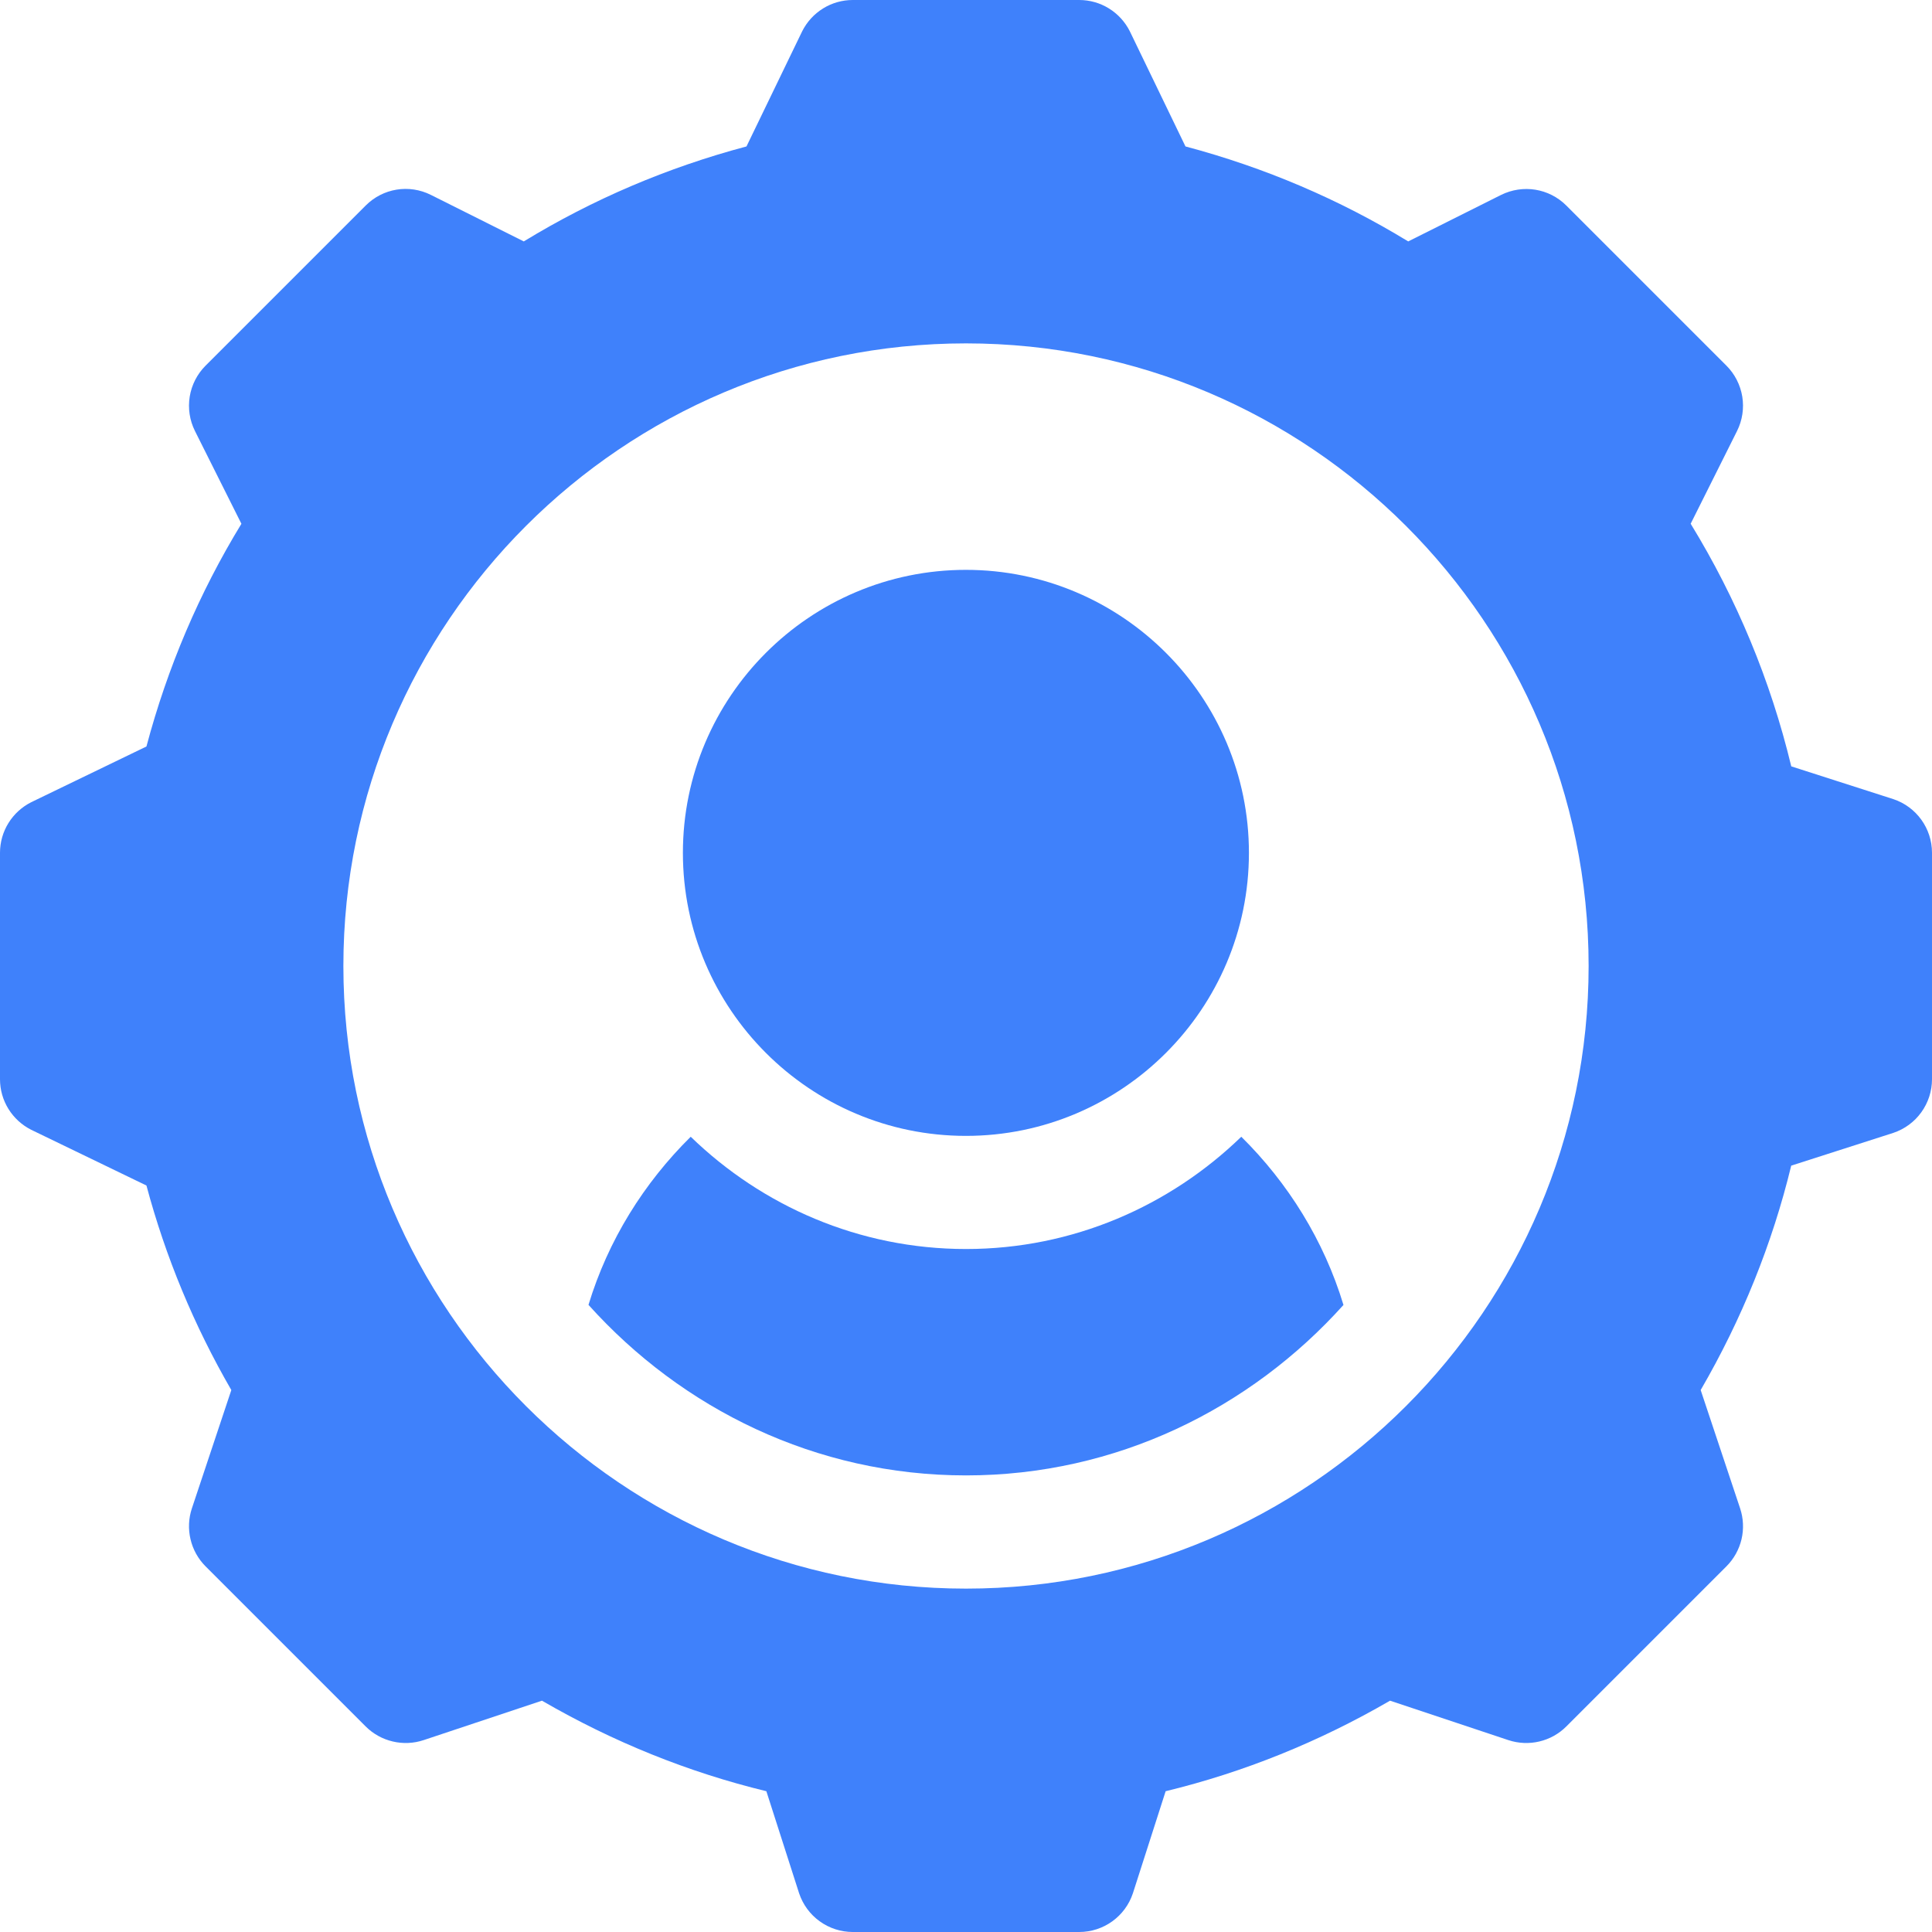
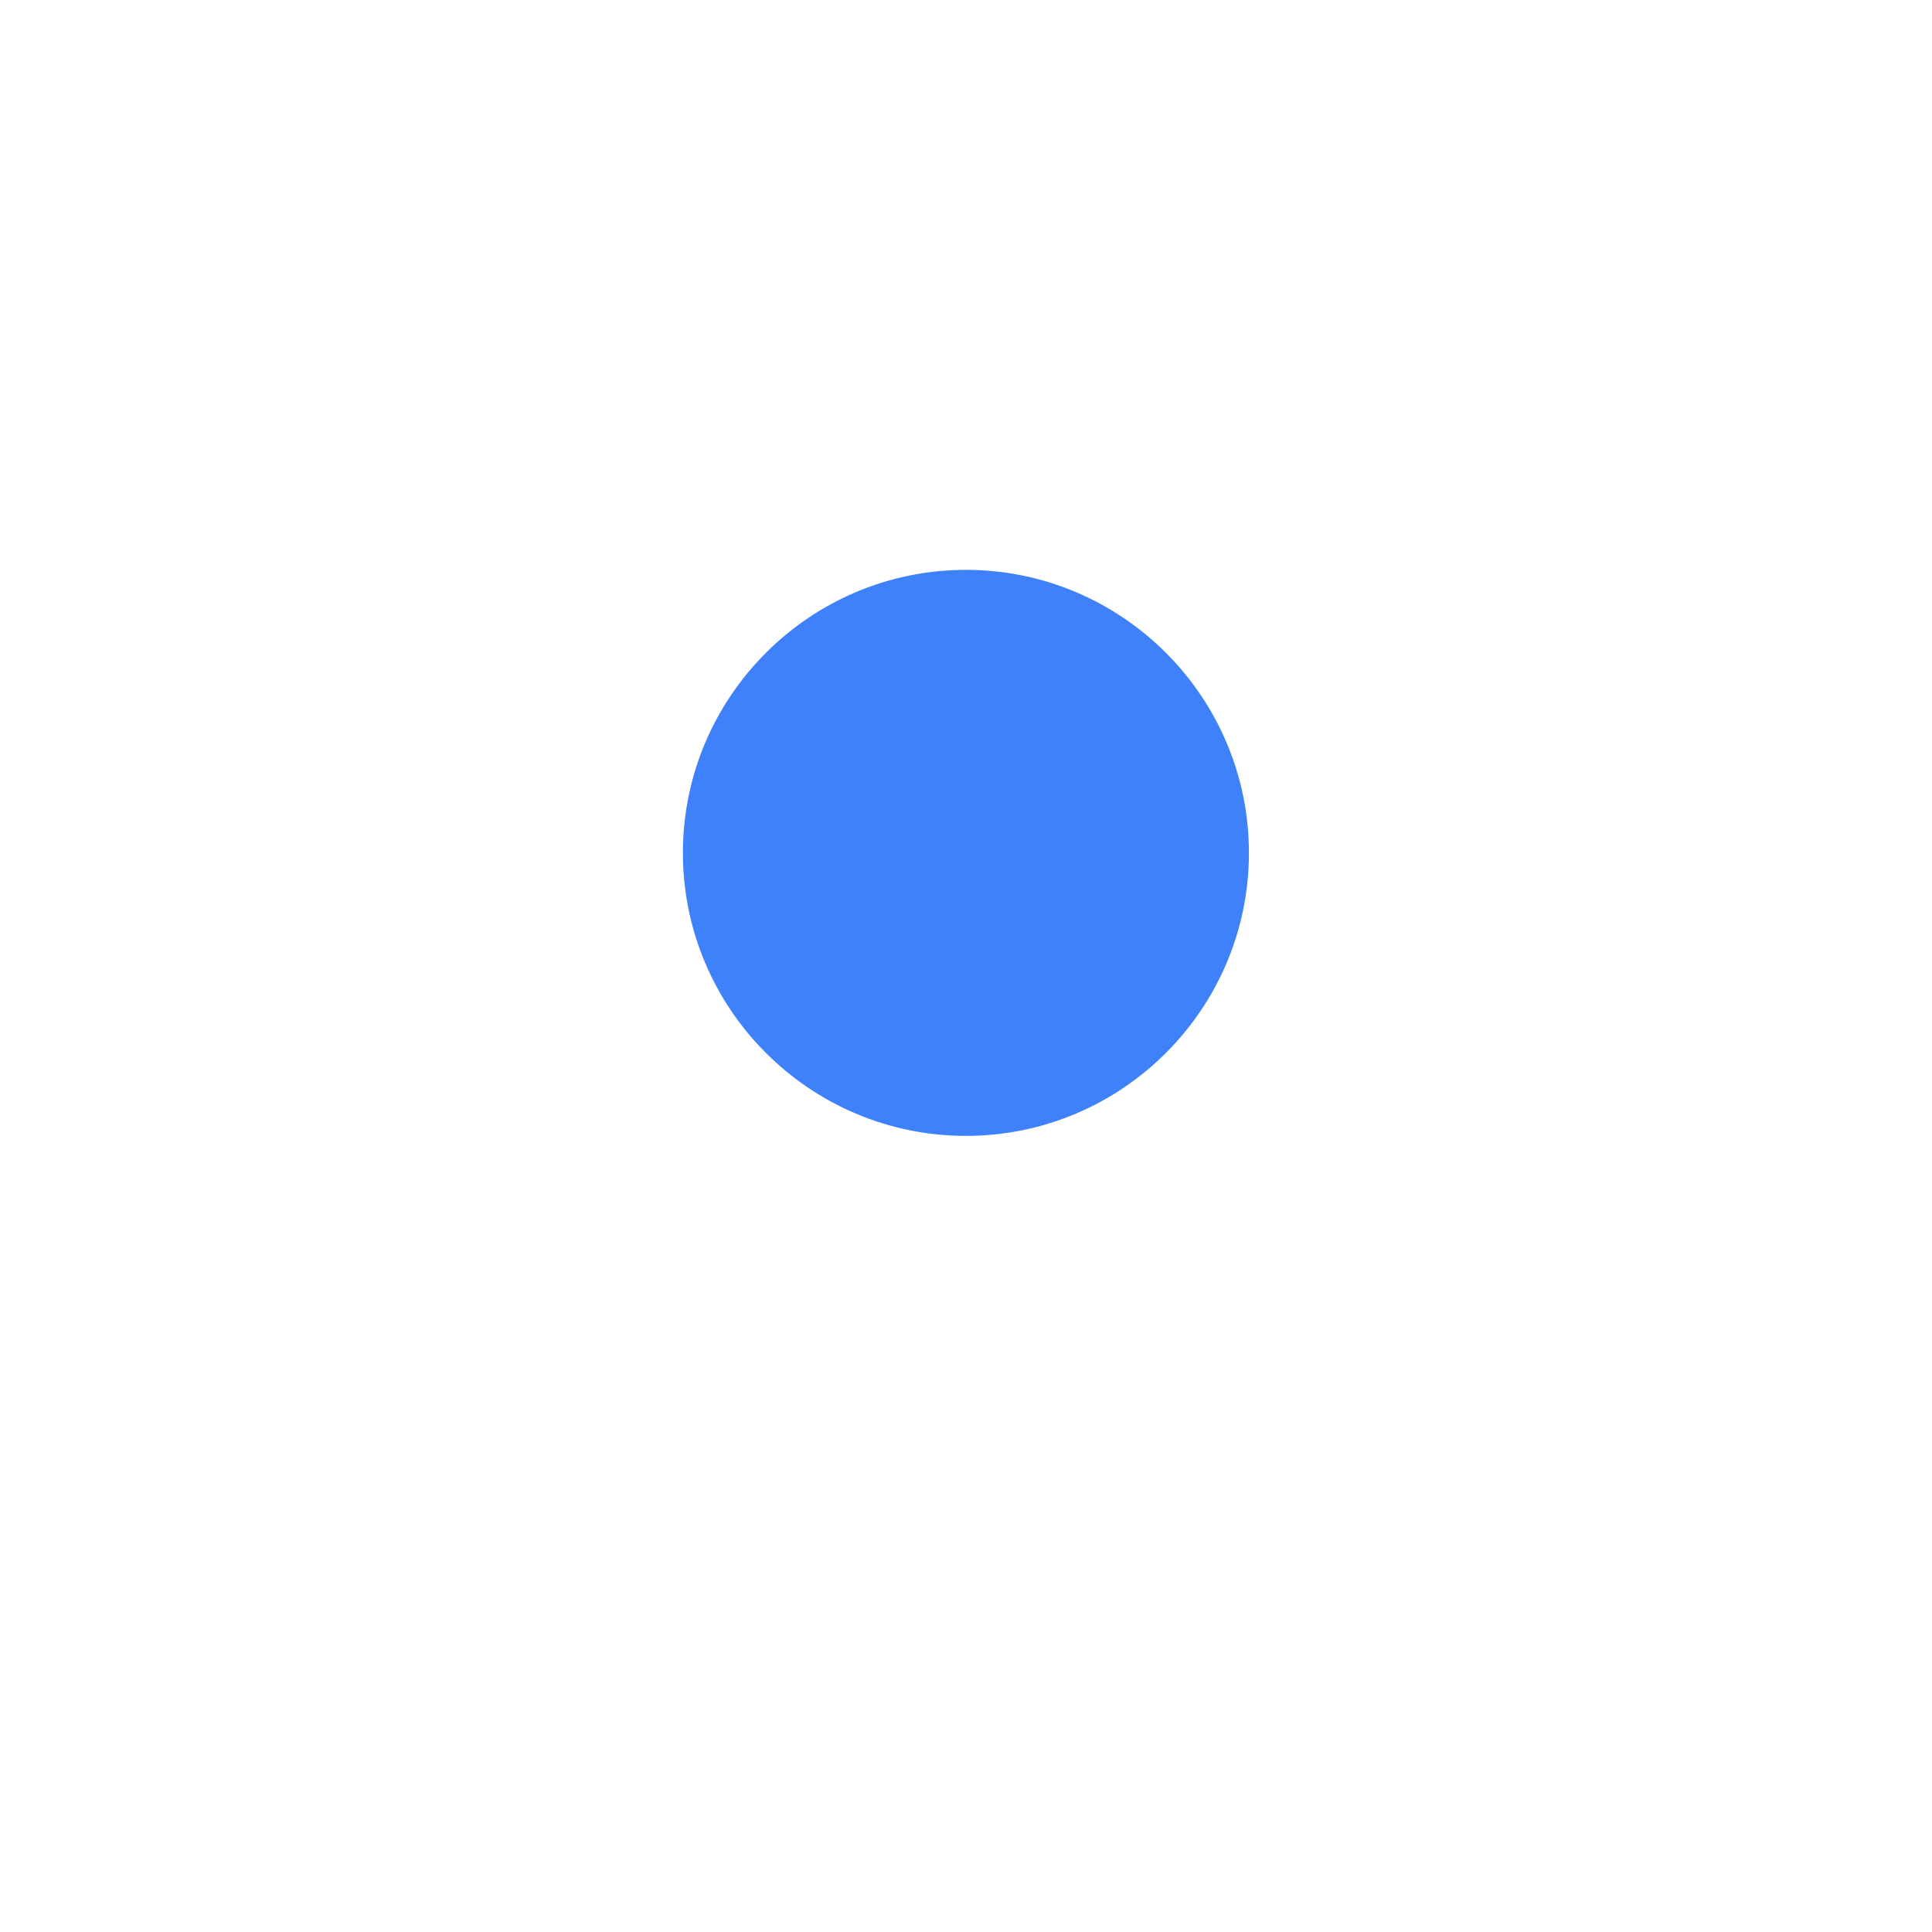
<svg xmlns="http://www.w3.org/2000/svg" width="45" height="45" viewBox="0 0 45 45" fill="none">
  <g clip-path="url(#clip0_1541_24310)">
    <path d="M22.498 13.273C18.863 13.273 15.906 16.231 15.906 19.865C15.906 23.5 18.863 26.457 22.498 26.457C26.133 26.457 29.09 23.5 29.09 19.865C29.09 16.231 26.133 13.273 22.498 13.273Z" fill="#3F81FB" />
-     <path d="M44.099 18.613L41.722 17.85C41.242 15.855 40.451 13.948 39.379 12.199L40.459 10.039C40.583 9.791 40.625 9.511 40.581 9.238C40.536 8.965 40.407 8.712 40.212 8.517L36.483 4.788C36.08 4.385 35.47 4.289 34.961 4.541L32.8 5.623C31.195 4.643 29.456 3.901 27.612 3.411L26.316 0.729C26.206 0.51 26.038 0.326 25.83 0.197C25.622 0.068 25.382 2.80195e-05 25.137 0L19.863 0C19.618 2.80195e-05 19.378 0.068 19.17 0.197C18.962 0.326 18.794 0.51 18.684 0.729L17.387 3.411C15.544 3.901 13.805 4.643 12.2 5.623L10.039 4.541C9.529 4.285 8.92 4.384 8.517 4.788L4.788 8.517C4.593 8.712 4.463 8.965 4.419 9.238C4.375 9.511 4.417 9.791 4.541 10.039L5.623 12.2C4.643 13.805 3.901 15.544 3.411 17.387L0.729 18.684C0.51 18.794 0.326 18.962 0.197 19.17C0.068 19.378 2.80195e-05 19.618 0 19.863L0 25.137C2.80195e-05 25.382 0.068 25.622 0.197 25.83C0.326 26.038 0.51 26.206 0.729 26.316L3.411 27.613C3.856 29.277 4.519 30.875 5.388 32.377L4.469 35.134C4.392 35.366 4.381 35.615 4.438 35.854C4.494 36.092 4.615 36.31 4.788 36.483L8.517 40.212C8.69 40.385 8.908 40.506 9.146 40.562C9.385 40.619 9.634 40.608 9.866 40.531L12.623 39.612C14.28 40.573 16.032 41.28 17.85 41.721L18.613 44.099C18.701 44.361 18.868 44.59 19.093 44.751C19.317 44.913 19.587 45 19.863 45H25.137C25.704 45 26.208 44.637 26.387 44.099L27.15 41.721C28.968 41.28 30.721 40.573 32.377 39.612L35.134 40.531C35.609 40.688 36.132 40.564 36.483 40.212L40.212 36.483C40.385 36.31 40.506 36.092 40.563 35.854C40.619 35.615 40.608 35.366 40.531 35.134L39.612 32.377C40.574 30.72 41.28 28.968 41.721 27.15L44.099 26.387C44.361 26.299 44.59 26.132 44.751 25.907C44.913 25.683 45 25.413 45 25.137V19.863C45 19.296 44.637 18.792 44.099 18.613ZM22.5 37.002C14.504 37.002 7.998 30.496 7.998 22.5C7.998 14.504 14.504 7.998 22.5 7.998C30.496 7.998 37.002 14.504 37.002 22.5C37.002 30.496 30.496 37.002 22.5 37.002Z" fill="#3F81FB" />
-     <path d="M28.912 26.477C27.249 28.088 24.992 29.092 22.5 29.092C20.008 29.092 17.75 28.088 16.088 26.477C14.999 27.553 14.163 28.888 13.707 30.393C15.881 32.812 18.999 34.365 22.5 34.365C26 34.365 29.118 32.813 31.292 30.395C30.836 28.889 30.001 27.553 28.912 26.477Z" fill="#3F81FB" />
  </g>
  <defs>
    <clipPath id="clip0_1541_24310">
      <rect width="45" height="45" fill="white" />
    </clipPath>
  </defs>
</svg>